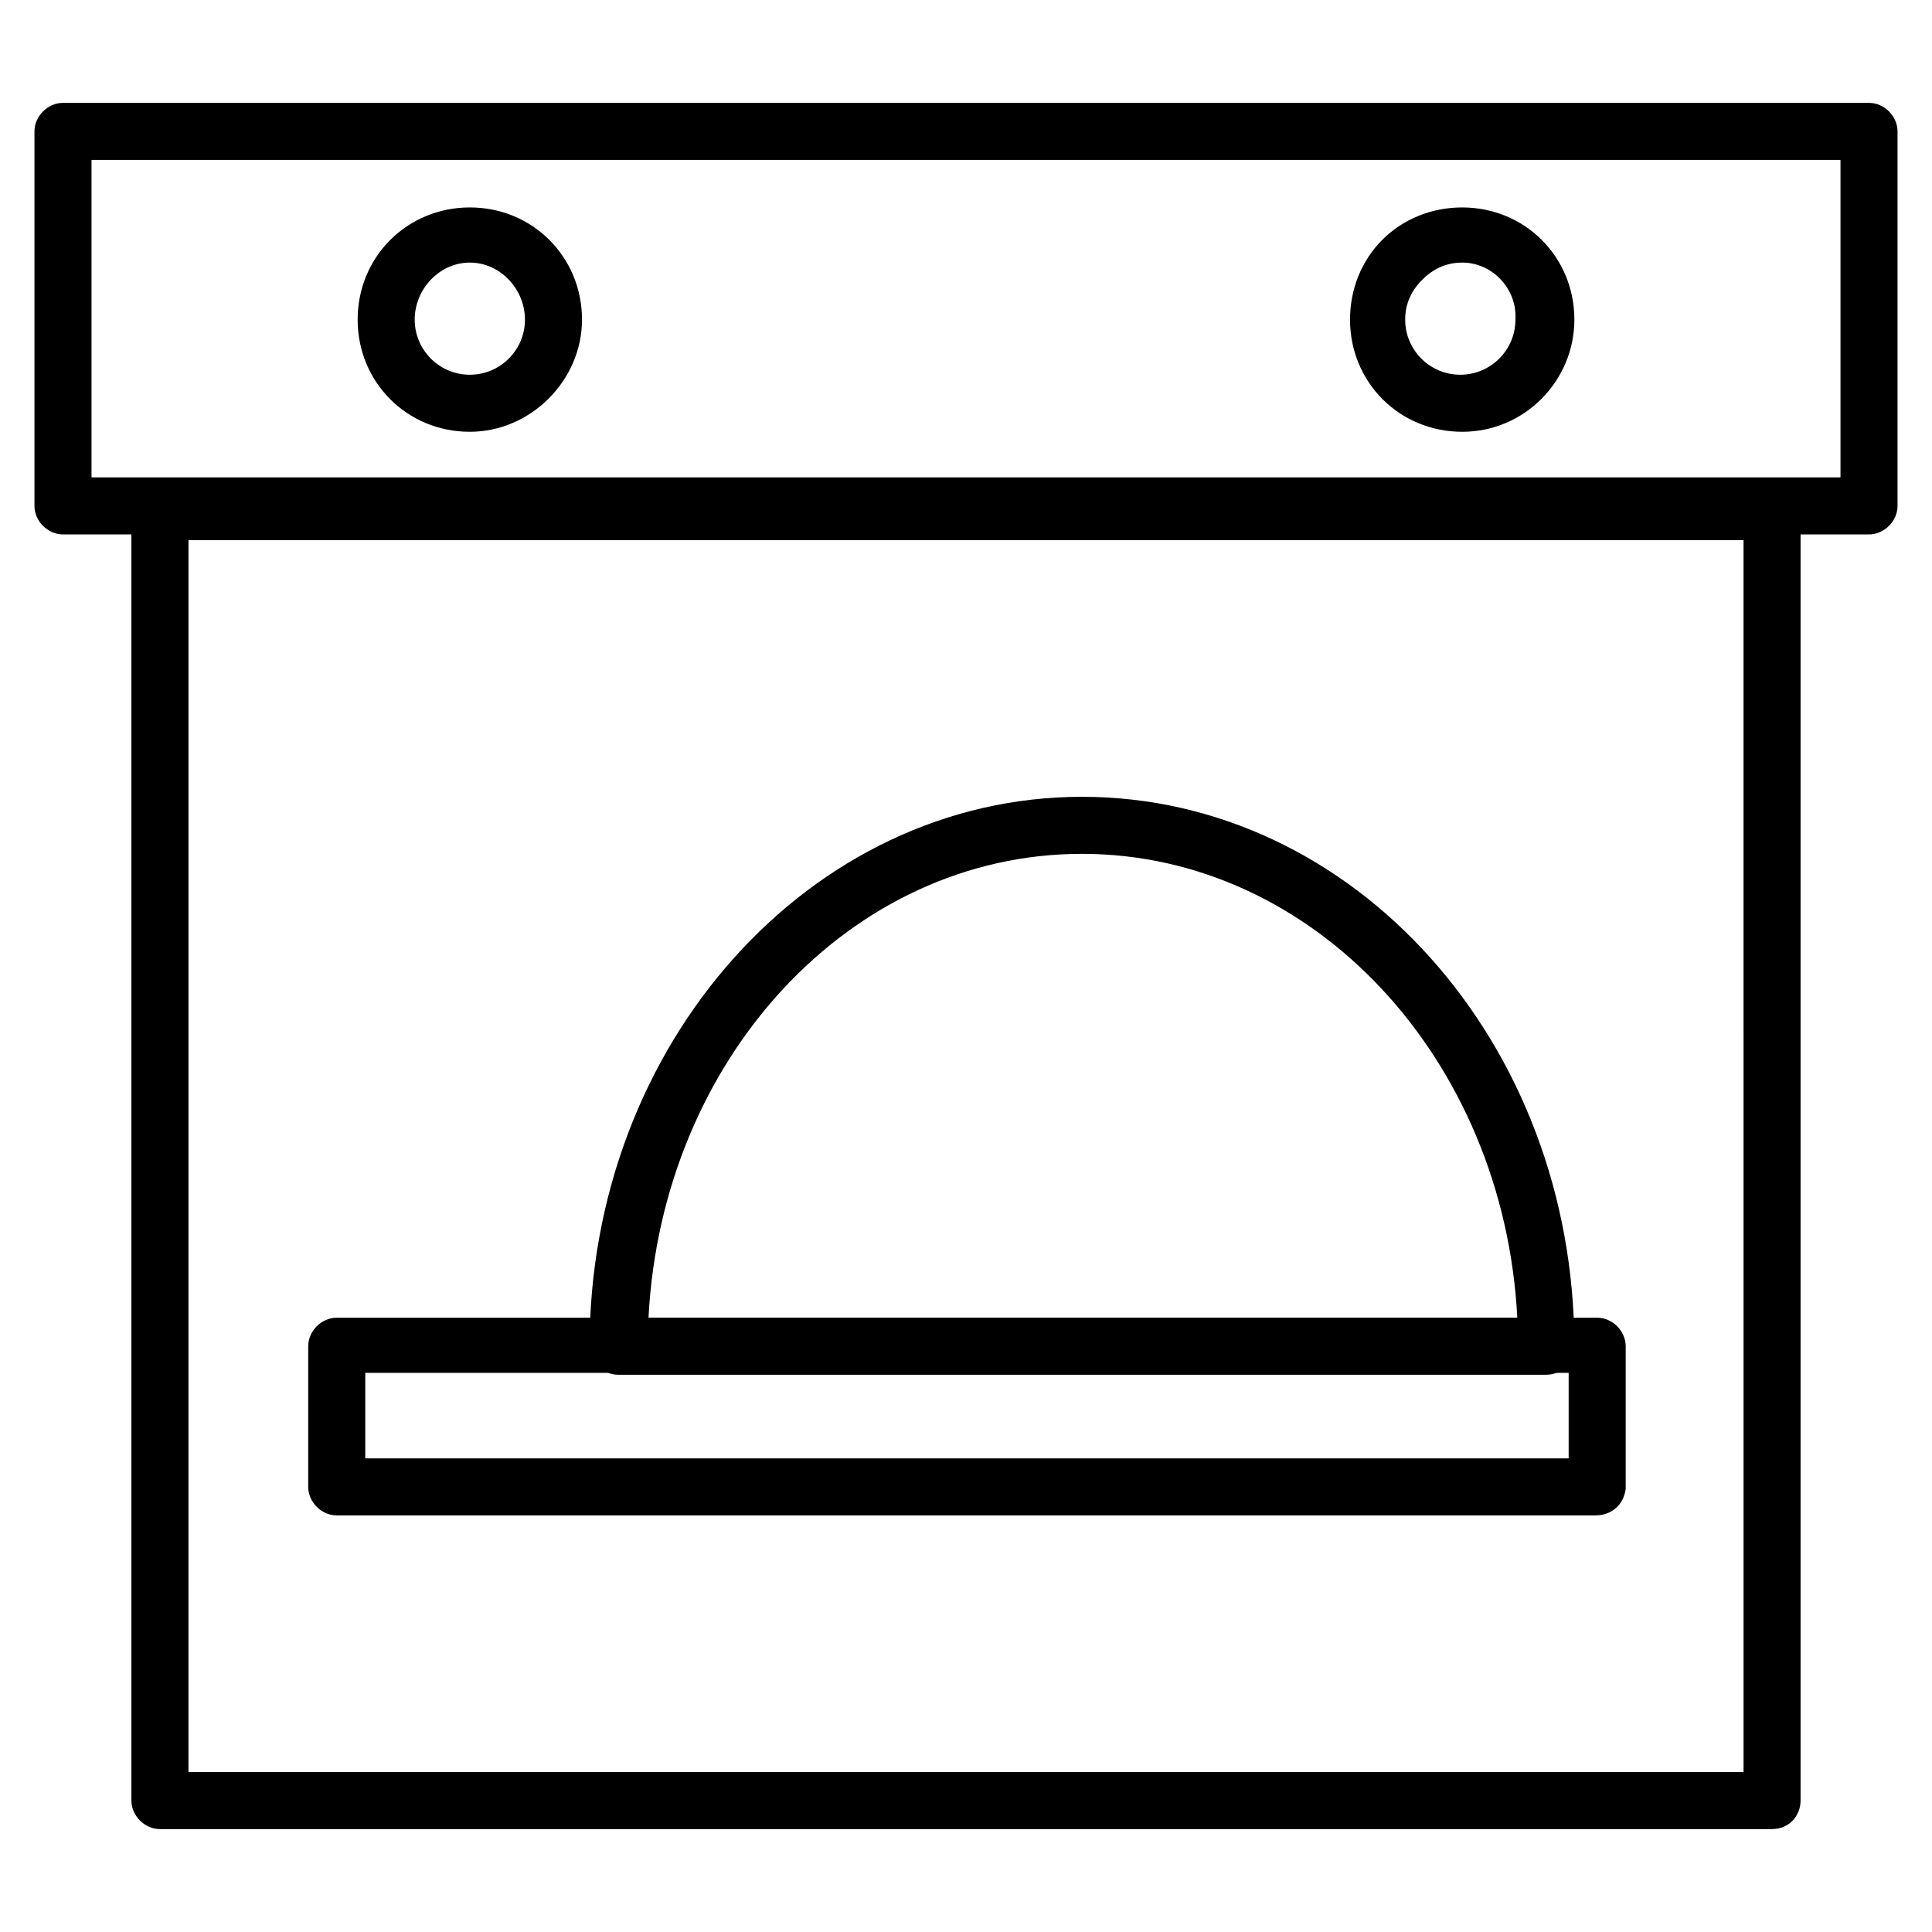
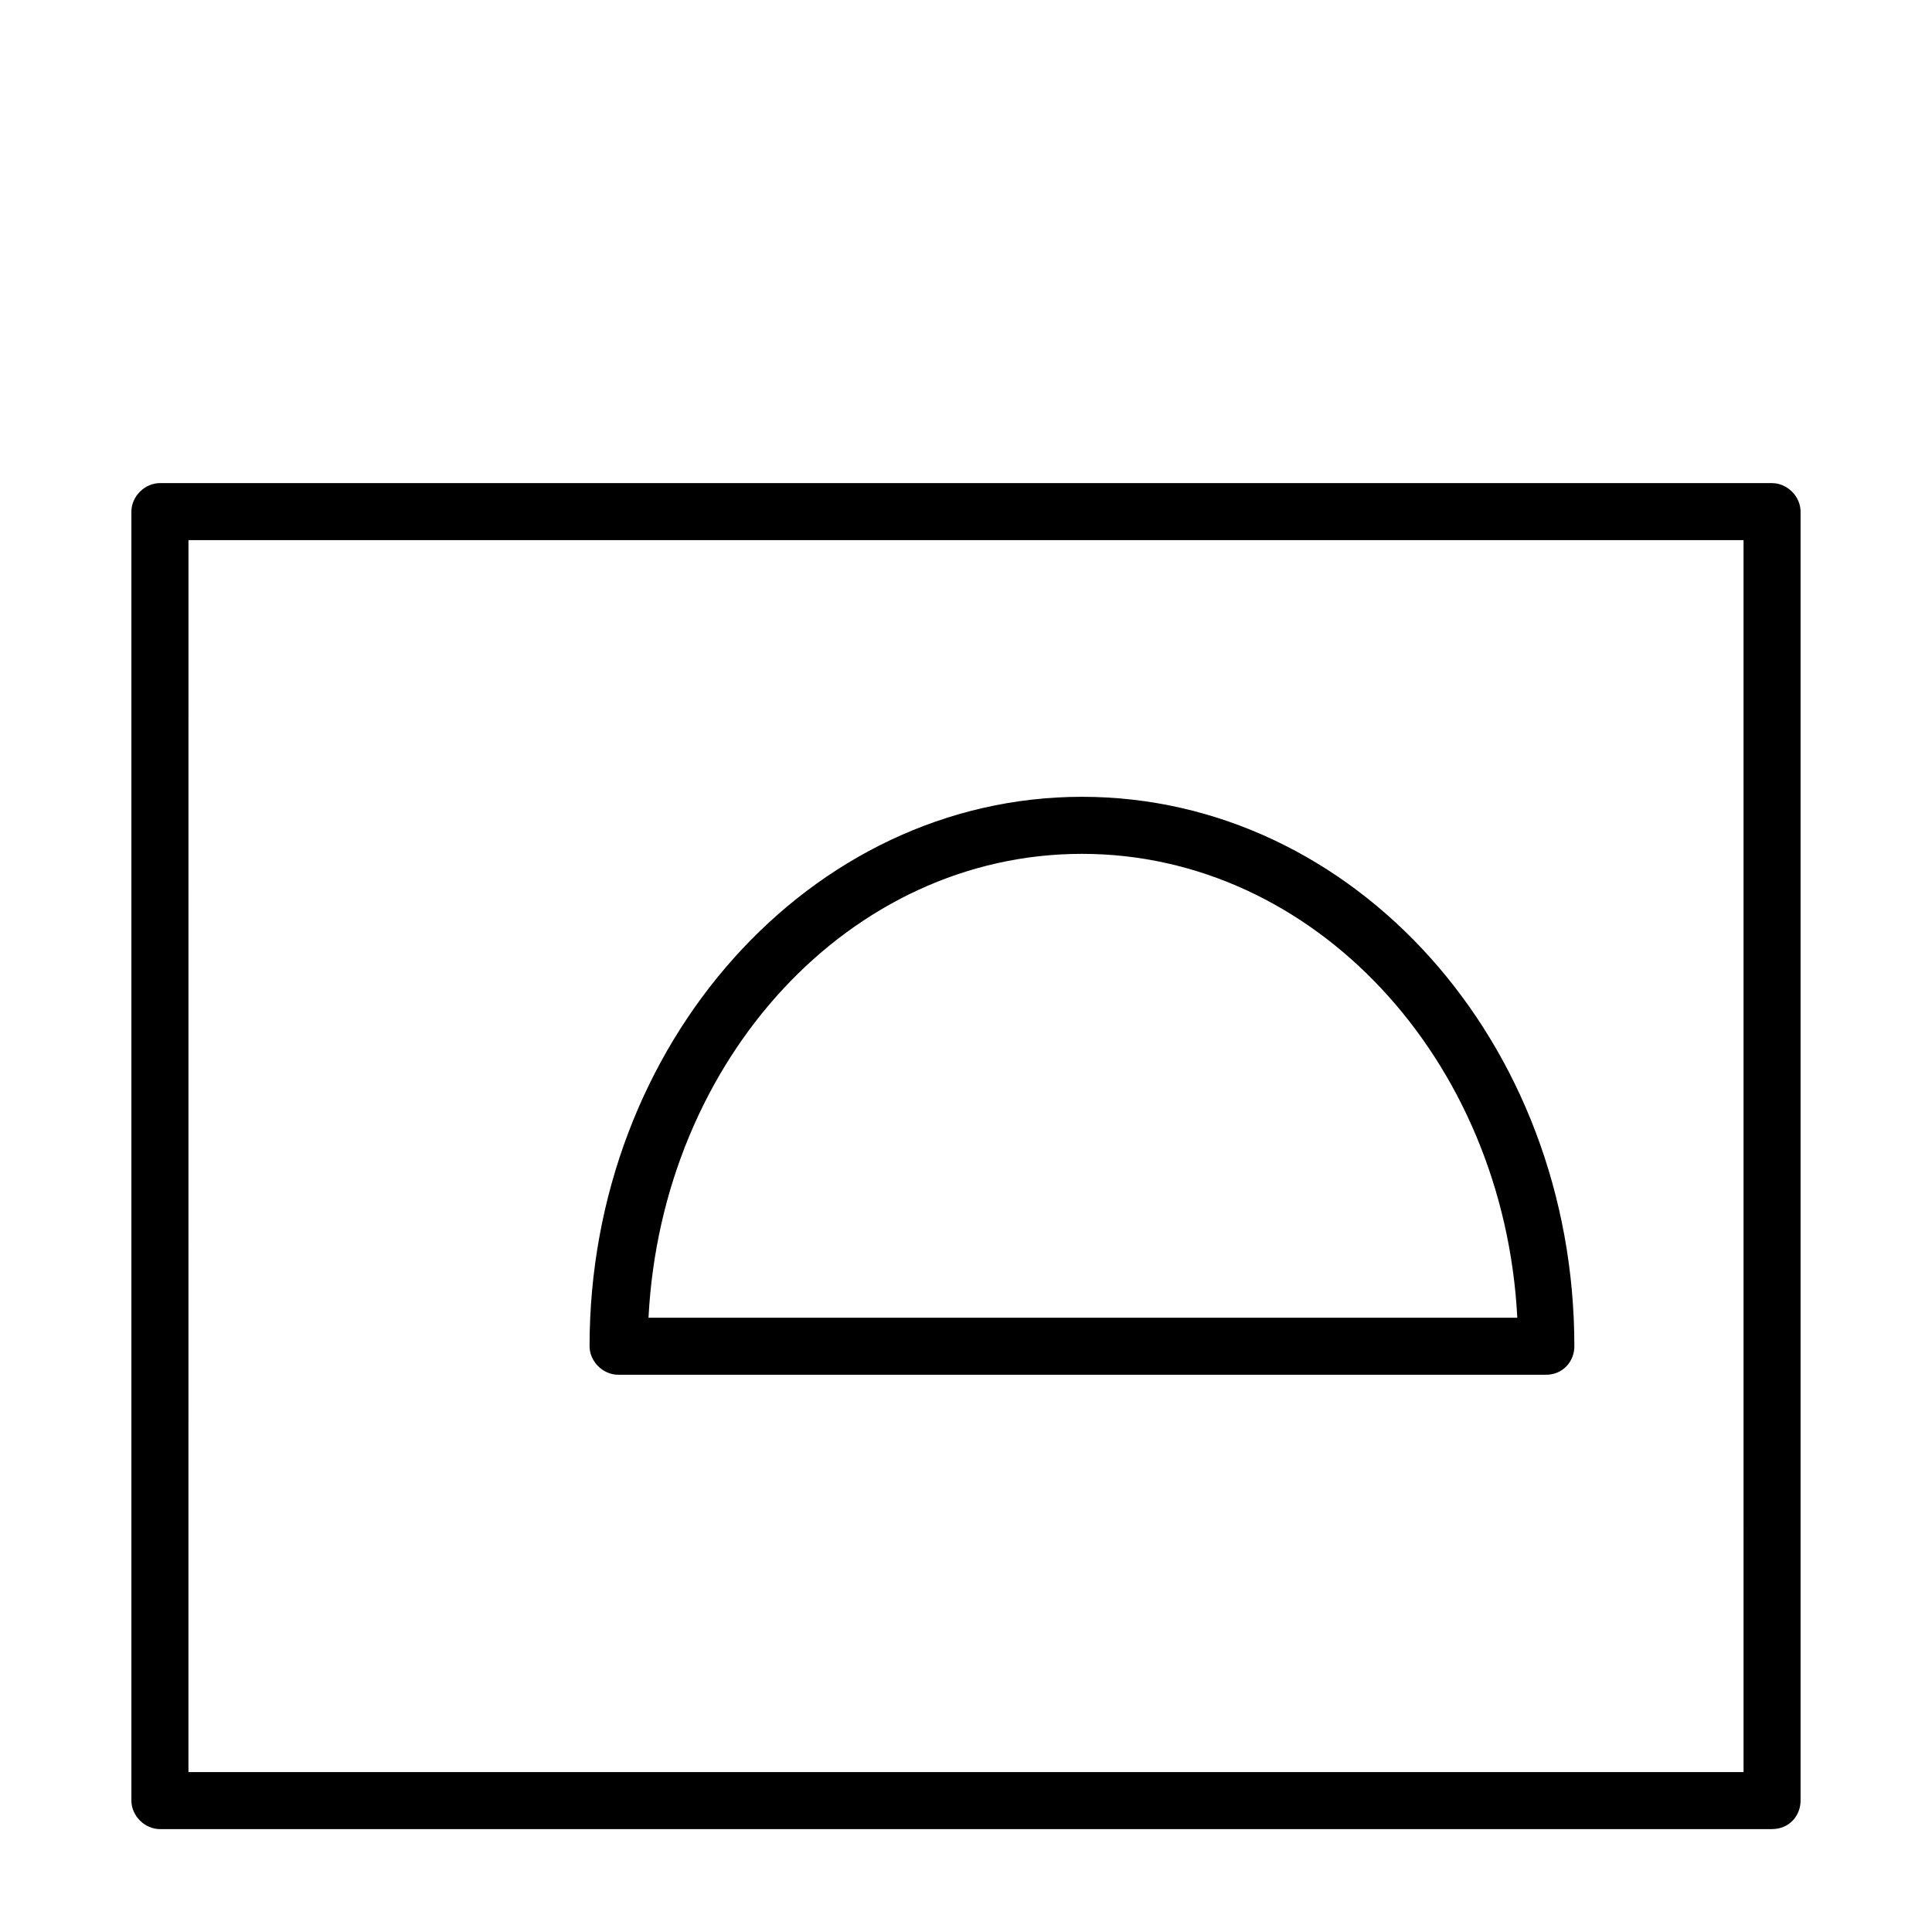
<svg xmlns="http://www.w3.org/2000/svg" fill="#000000" width="800px" height="800px" version="1.1" viewBox="144 144 512 512">
  <g>
-     <path d="m639.31 285.63h-478.62c-4.031 0-7.559-3.527-7.559-7.559v-99.25c0-4.031 3.527-7.559 7.559-7.559h478.62c4.031 0 7.559 3.527 7.559 7.559v99.25c-0.004 4.031-3.527 7.559-7.559 7.559zm-471.06-15.113h463.5v-84.137h-463.5zm363.25-12.09c-16.625 0-29.727-13.098-29.727-29.727 0-8.062 3.023-15.617 8.566-21.16s13.098-8.566 21.16-8.566c16.625 0 29.727 13.098 29.727 29.727 0 16.121-13.102 29.727-29.727 29.727zm0-44.84c-4.031 0-7.559 1.512-10.578 4.535-3.023 3.023-4.535 6.551-4.535 10.578 0 8.062 6.551 14.609 14.609 14.609 8.062 0 14.609-6.551 14.609-14.609 0.504-8.062-6.043-15.113-14.105-15.113zm-262.99 44.84c-16.625 0-29.727-13.098-29.727-29.727 0-16.625 13.098-29.727 29.727-29.727 16.625 0 29.727 13.098 29.727 29.727 0 16.121-13.605 29.727-29.727 29.727zm0-44.84c-8.062 0-14.609 7.051-14.609 15.113s6.551 14.609 14.609 14.609c8.062 0 14.609-6.551 14.609-14.609 0-8.062-6.547-15.113-14.609-15.113z" />
    <path d="m613.61 628.73h-427.23c-4.031 0-7.559-3.527-7.559-7.559v-341.58c0-4.031 3.527-7.559 7.559-7.559h427.23c4.031 0 7.559 3.527 7.559 7.559v341.58c0 4.031-3.023 7.555-7.559 7.555zm-419.67-15.113h412.12l-0.004-326.47h-412.11z" />
-     <path d="m566.76 545.6h-333.52c-4.031 0-7.559-3.527-7.559-7.559v-37.277c0-4.031 3.527-7.559 7.559-7.559h334.03c4.031 0 7.559 3.527 7.559 7.559v37.785c-0.508 4.031-3.531 7.051-8.066 7.051zm-325.96-15.113h318.91v-22.672h-318.91z" />
    <path d="m553.66 508.32h-245.86c-4.031 0-7.559-3.527-7.559-7.559 0-80.105 58.441-145.6 130.49-145.6 72.047 0.004 130.49 64.996 130.49 145.61 0 4.027-3.023 7.555-7.559 7.555zm-237.8-15.113h230.24c-3.527-68.52-53.906-122.93-115.37-122.93-61.465 0-111.34 54.41-114.87 122.93z" />
  </g>
</svg>